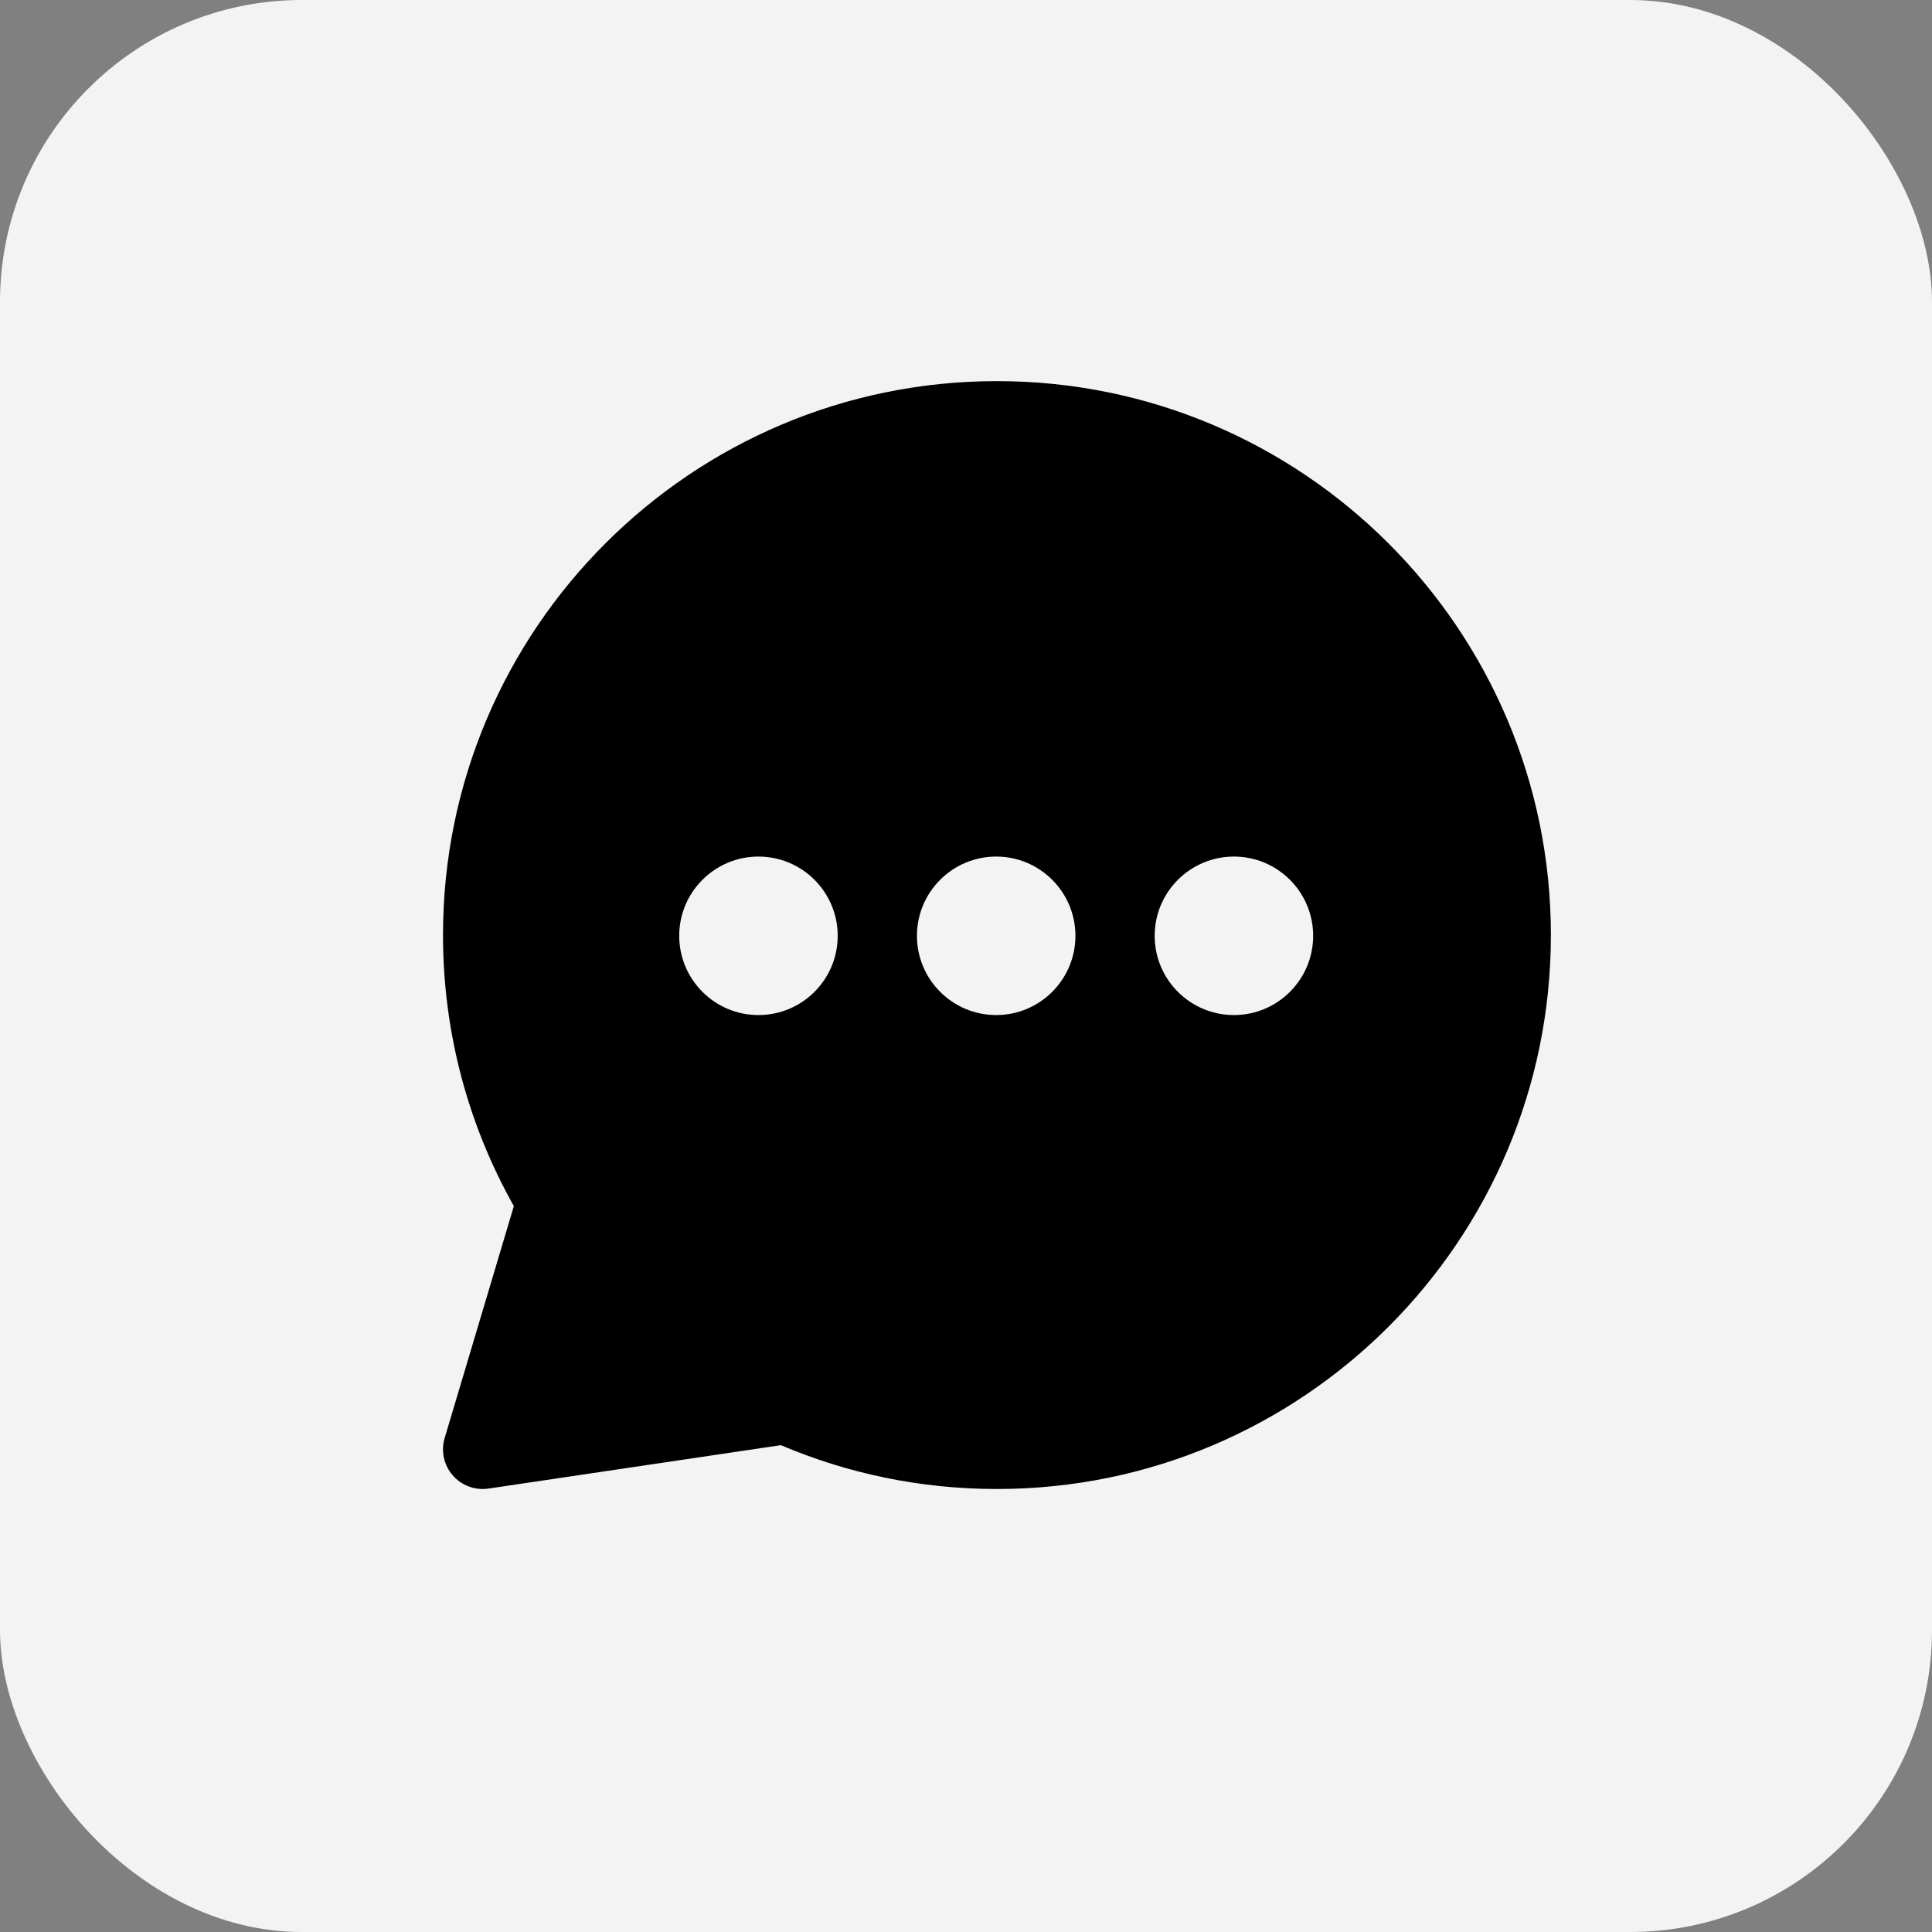
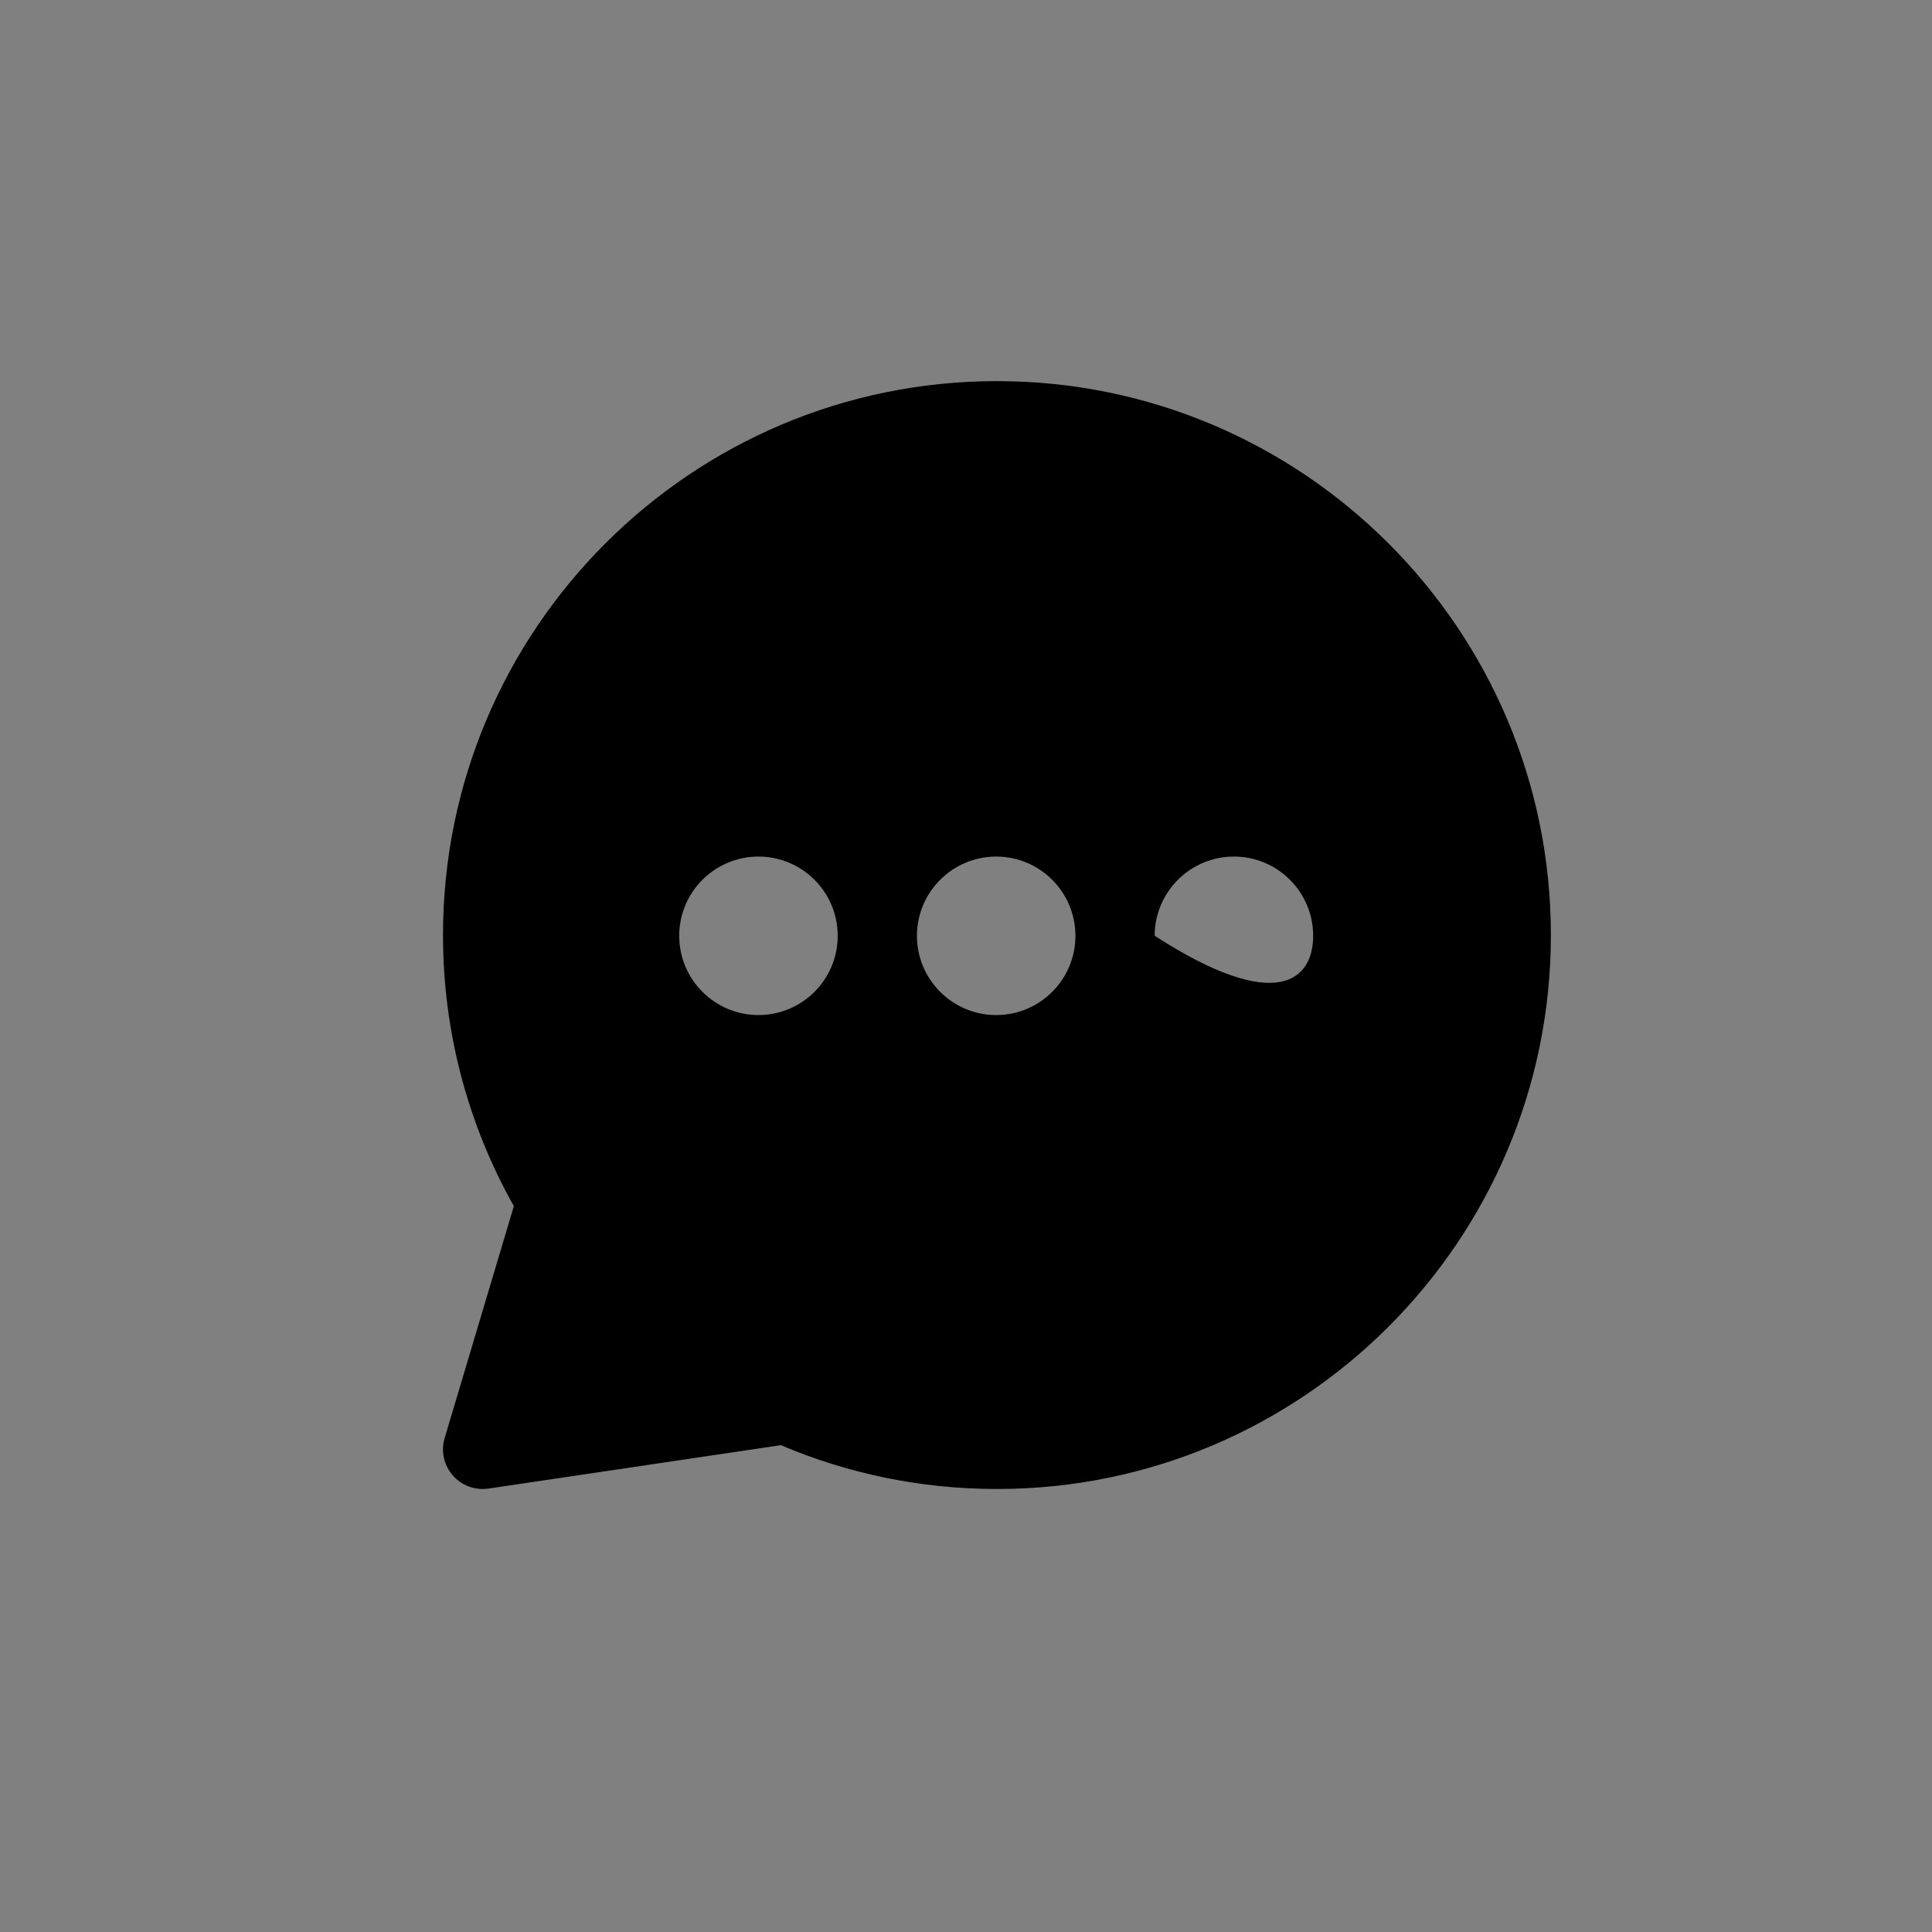
<svg xmlns="http://www.w3.org/2000/svg" width="64" height="64" viewBox="0 0 64 64" fill="none">
  <rect x="0" y="0" width="64" height="64" fill="#808080" stroke="none" />
-   <rect width="64" height="64" rx="10" fill="#F3F3F3" />
-   <path fill-rule="evenodd" clip-rule="evenodd" d="M17.022 39.954L14.73 47.637C14.601 48.066 14.702 48.532 14.996 48.871C15.29 49.211 15.737 49.376 16.18 49.311L25.867 47.873C28.065 48.807 30.485 49.325 33.025 49.325C43.152 49.325 51.375 41.102 51.375 30.975C51.375 20.848 43.152 12.625 33.025 12.625C22.898 12.625 14.675 20.848 14.675 30.975C14.675 34.235 15.528 37.299 17.022 39.954ZM25.125 28.375C23.676 28.375 22.5 29.551 22.5 31C22.5 32.449 23.676 33.625 25.125 33.625C26.574 33.625 27.75 32.449 27.75 31C27.75 29.551 26.574 28.375 25.125 28.375ZM33 28.375C31.551 28.375 30.375 29.551 30.375 31C30.375 32.449 31.551 33.625 33 33.625C34.449 33.625 35.625 32.449 35.625 31C35.625 29.551 34.449 28.375 33 28.375ZM40.875 28.375C39.426 28.375 38.25 29.551 38.25 31C38.25 32.449 39.426 33.625 40.875 33.625C42.324 33.625 43.5 32.449 43.5 31C43.5 29.551 42.324 28.375 40.875 28.375Z" fill="black" />
+   <path fill-rule="evenodd" clip-rule="evenodd" d="M17.022 39.954L14.73 47.637C14.601 48.066 14.702 48.532 14.996 48.871C15.29 49.211 15.737 49.376 16.18 49.311L25.867 47.873C28.065 48.807 30.485 49.325 33.025 49.325C43.152 49.325 51.375 41.102 51.375 30.975C51.375 20.848 43.152 12.625 33.025 12.625C22.898 12.625 14.675 20.848 14.675 30.975C14.675 34.235 15.528 37.299 17.022 39.954ZM25.125 28.375C23.676 28.375 22.5 29.551 22.5 31C22.5 32.449 23.676 33.625 25.125 33.625C26.574 33.625 27.75 32.449 27.75 31C27.75 29.551 26.574 28.375 25.125 28.375ZM33 28.375C31.551 28.375 30.375 29.551 30.375 31C30.375 32.449 31.551 33.625 33 33.625C34.449 33.625 35.625 32.449 35.625 31C35.625 29.551 34.449 28.375 33 28.375ZM40.875 28.375C39.426 28.375 38.25 29.551 38.25 31C42.324 33.625 43.5 32.449 43.5 31C43.5 29.551 42.324 28.375 40.875 28.375Z" fill="black" />
</svg>